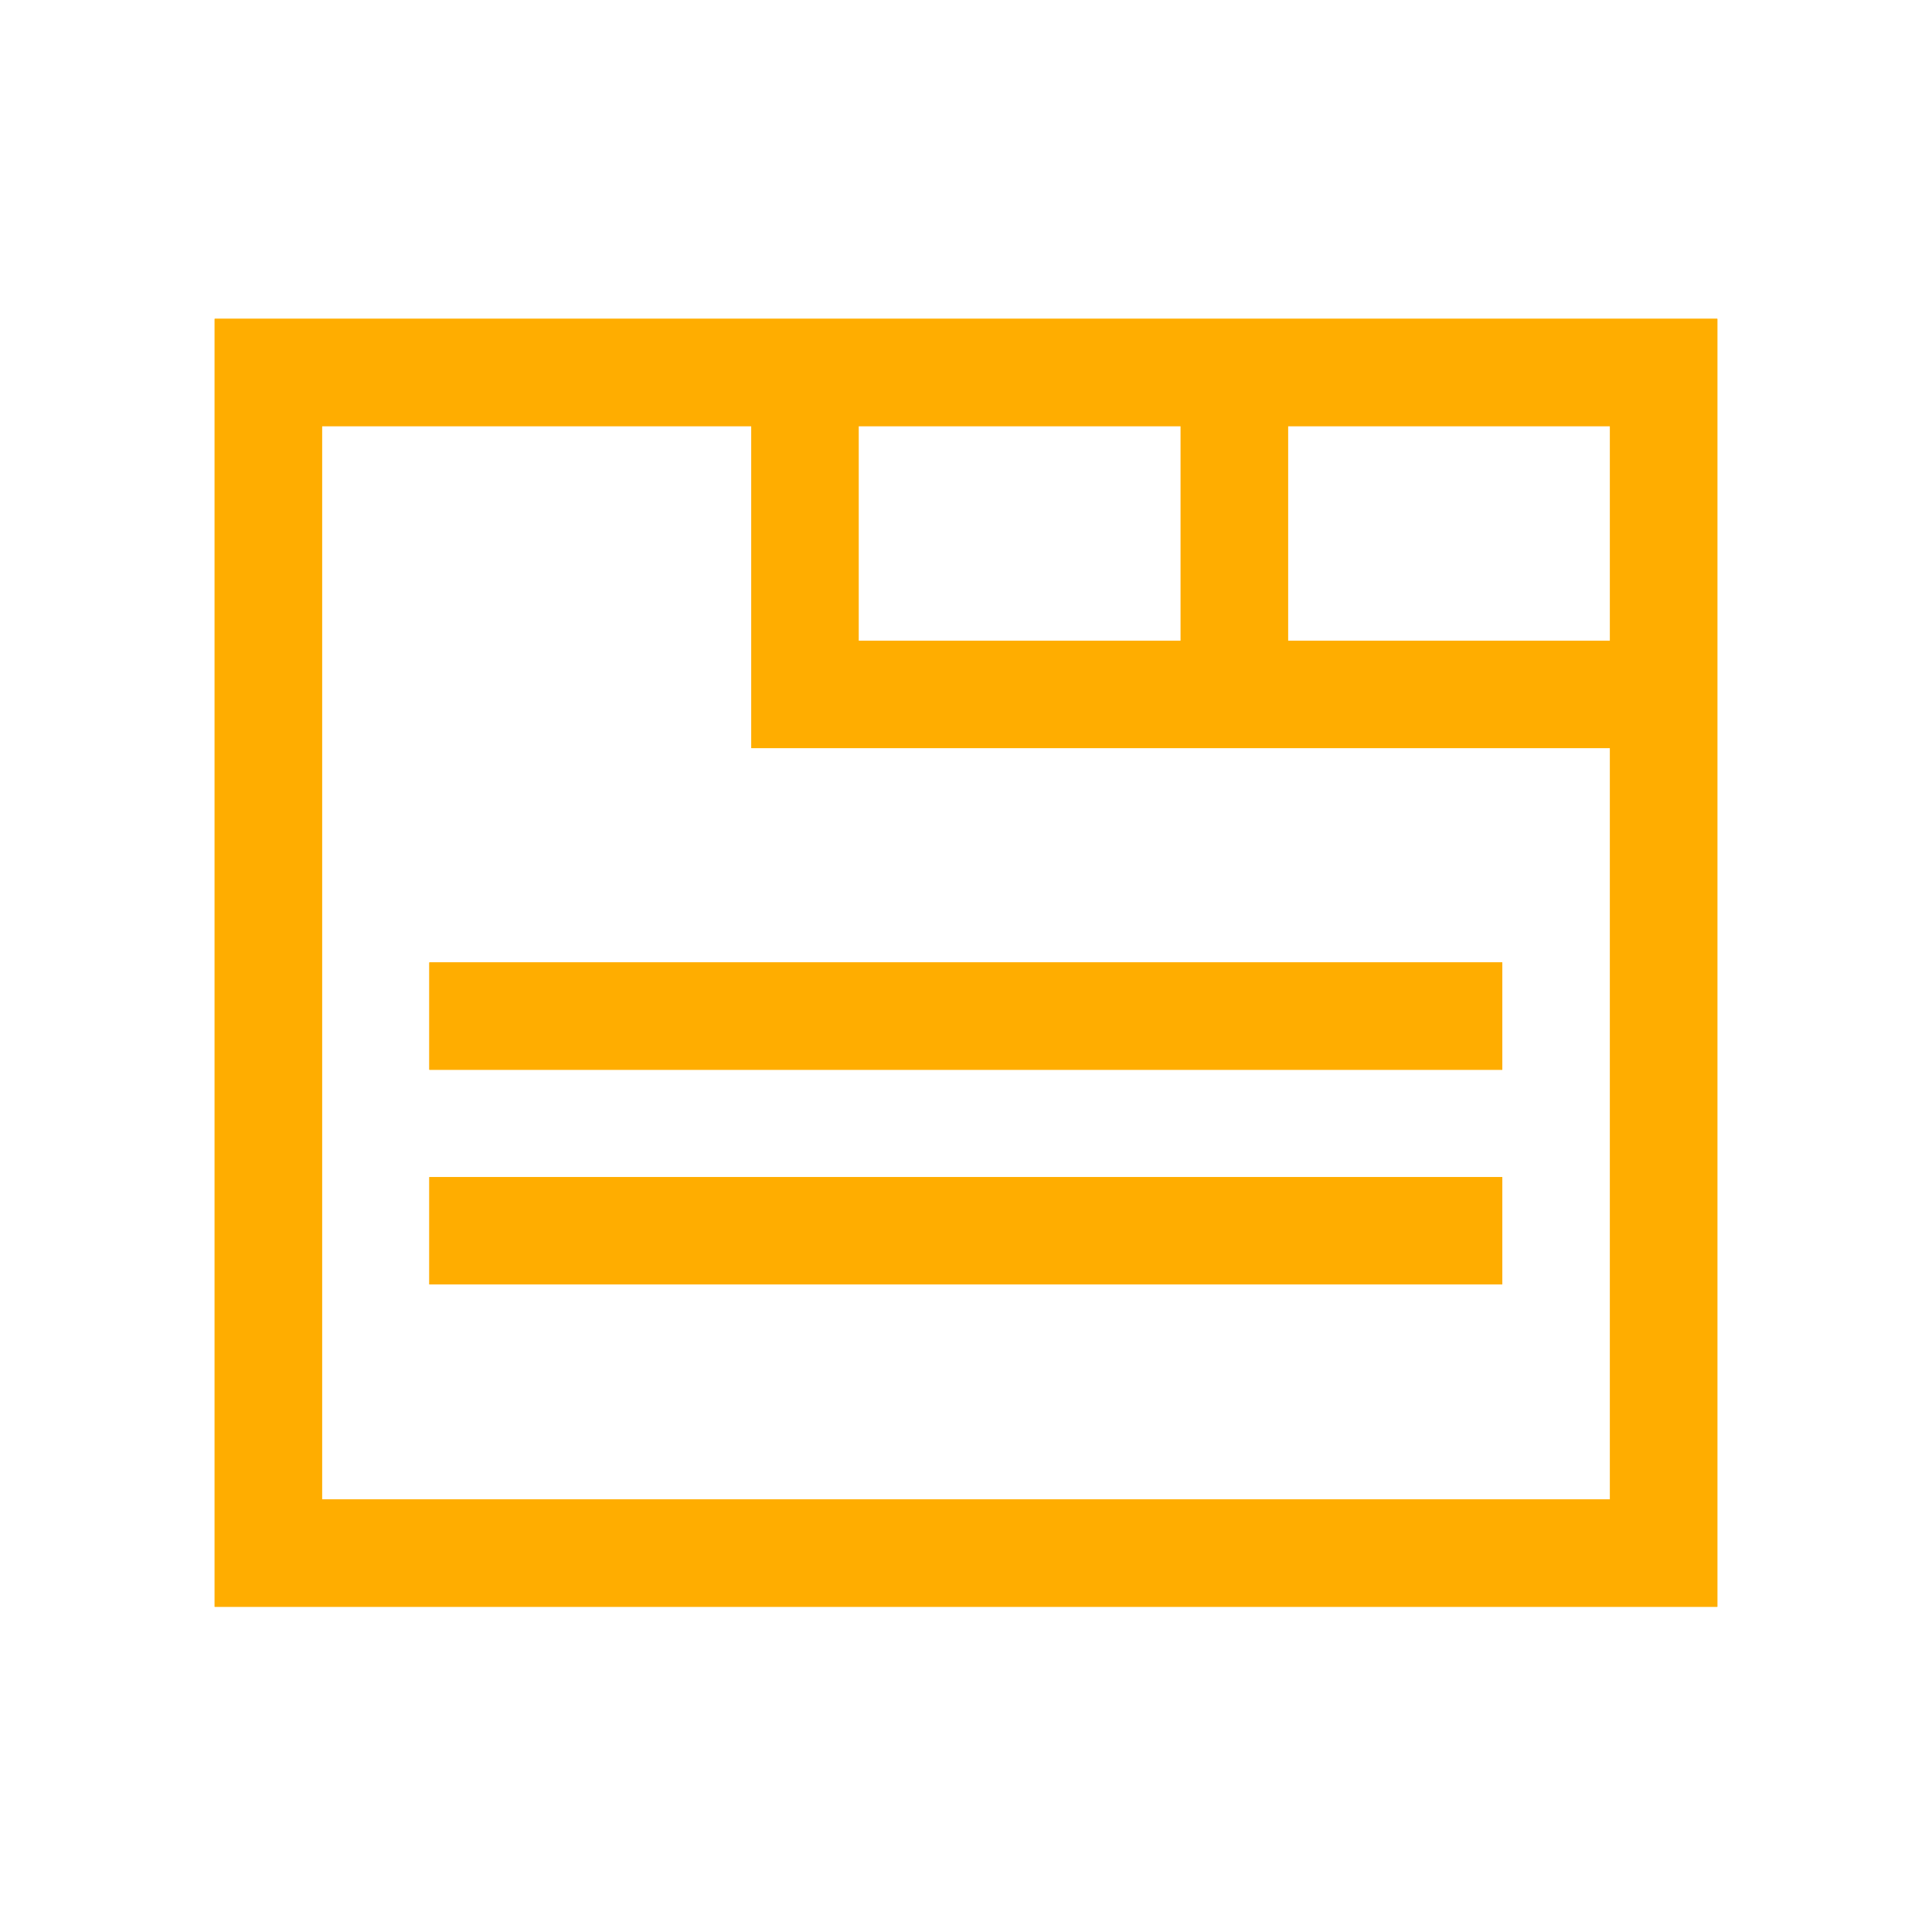
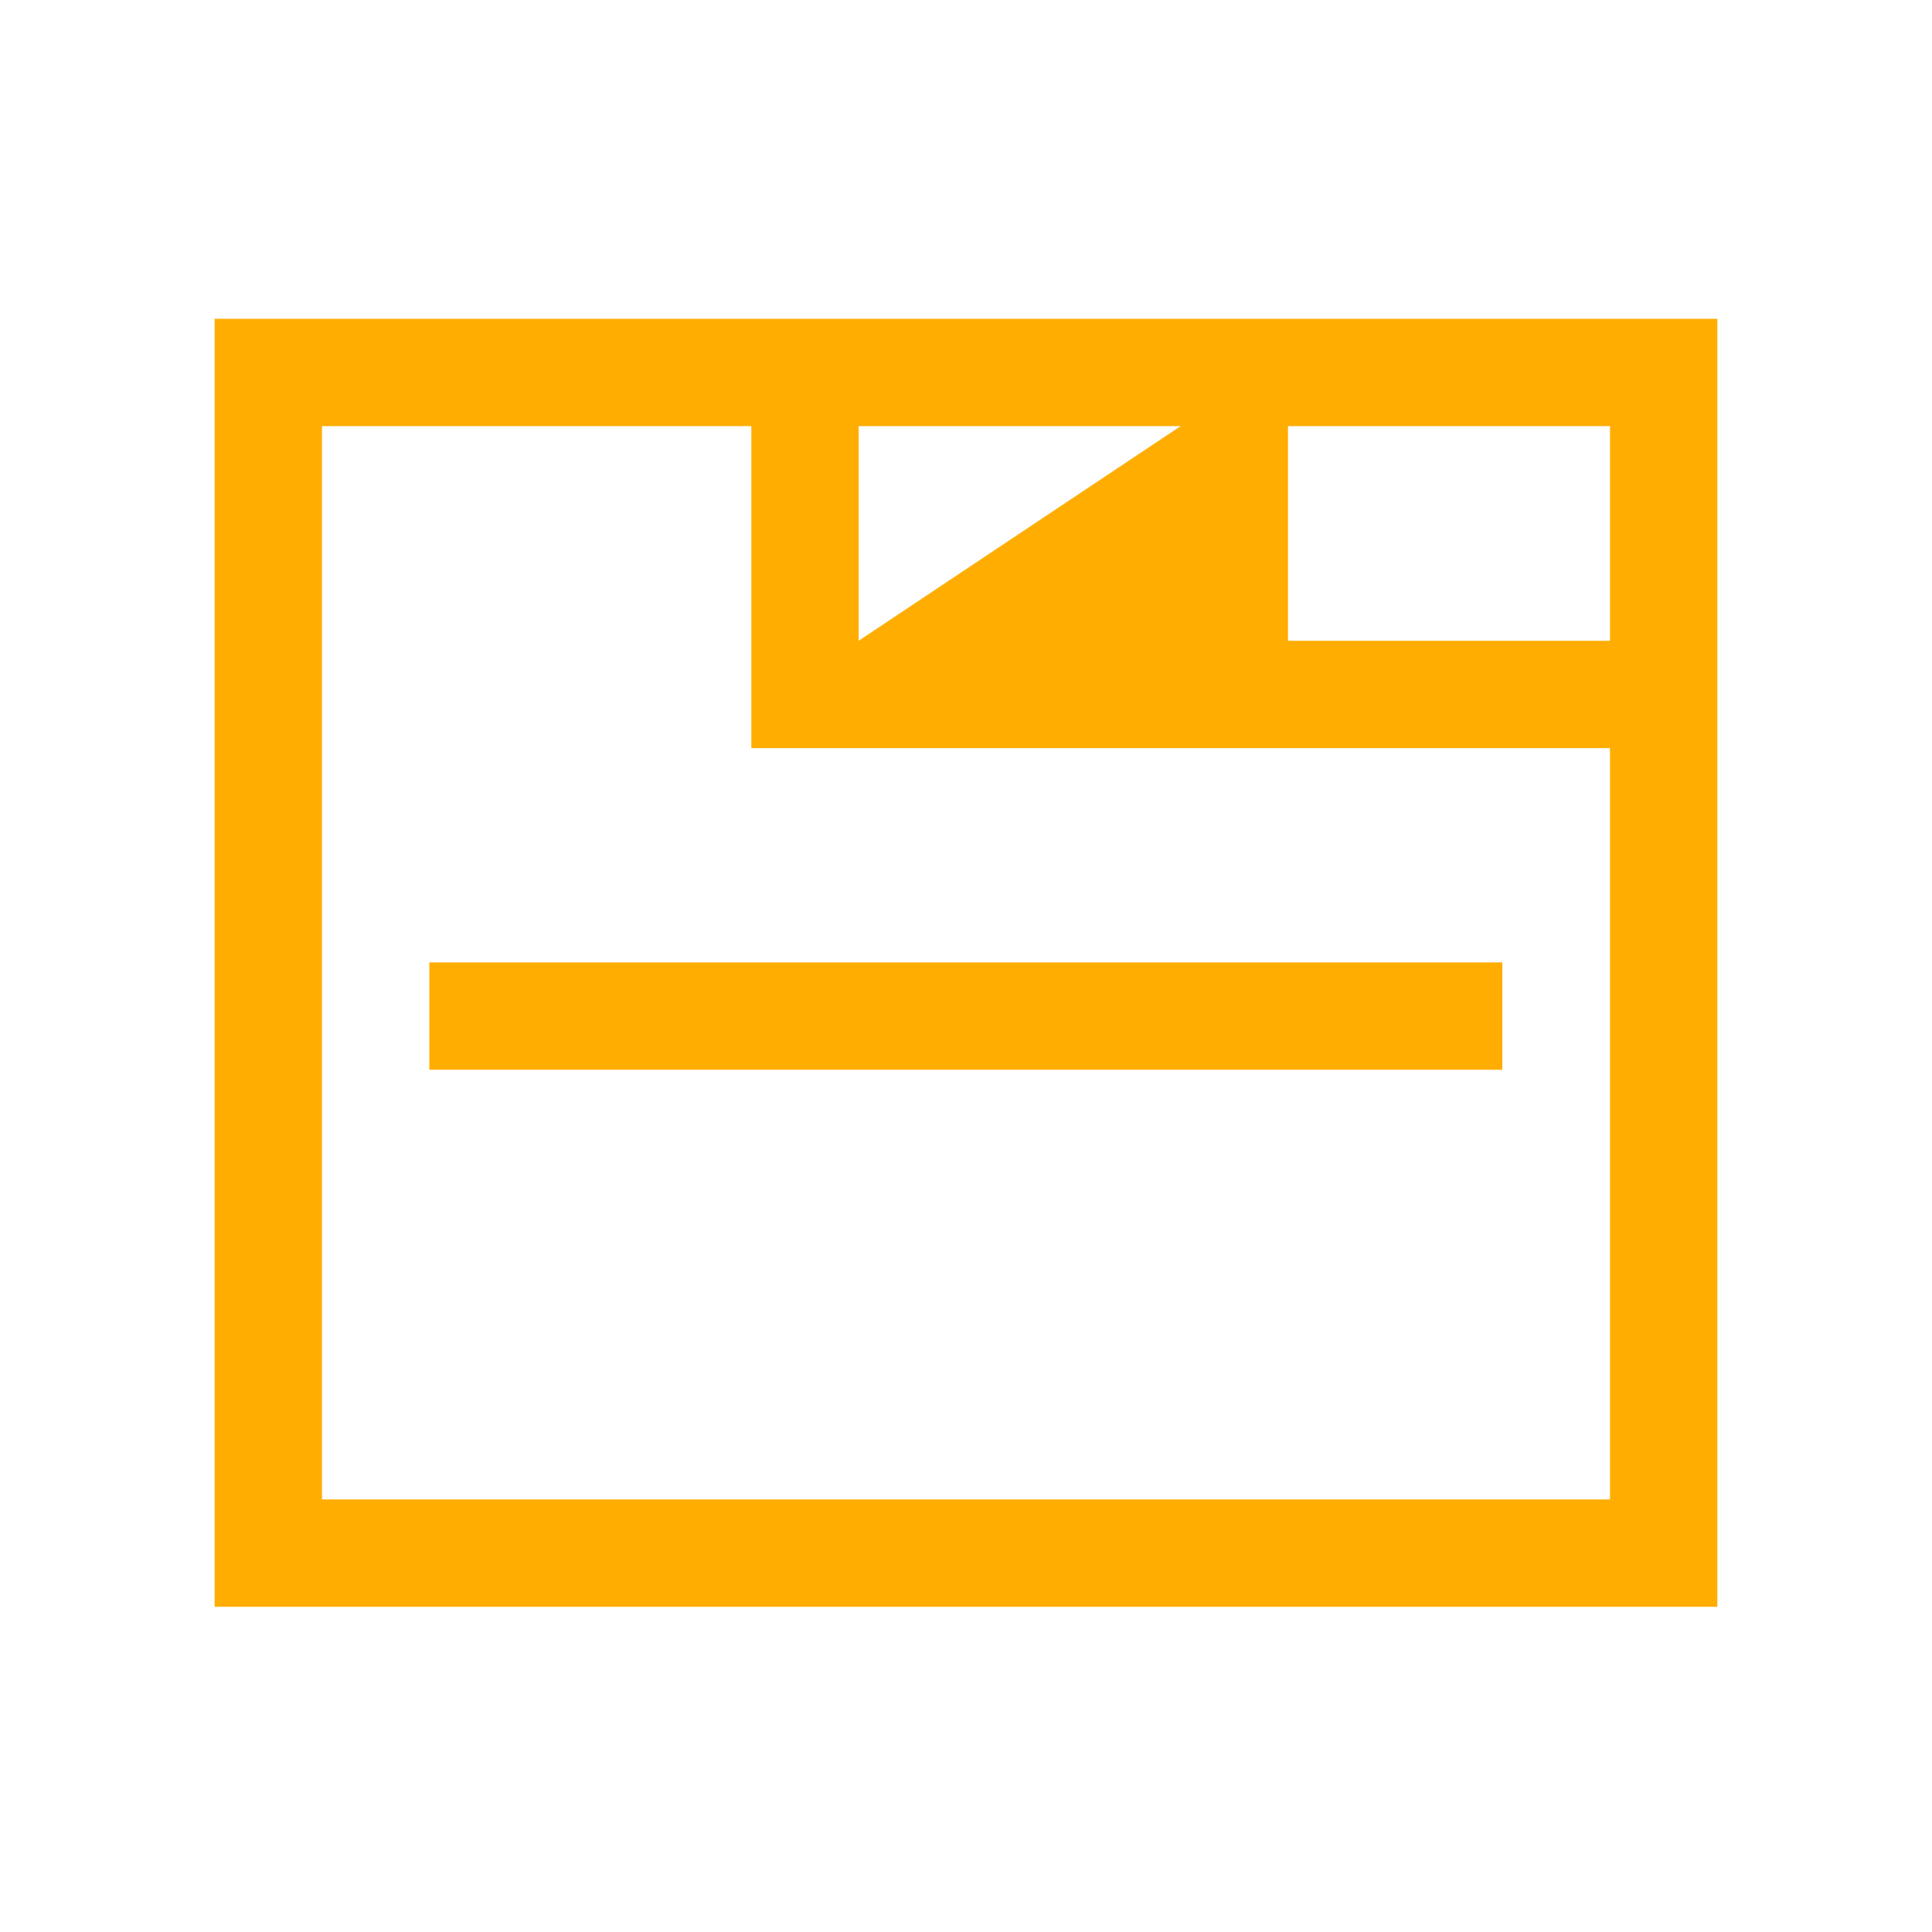
<svg xmlns="http://www.w3.org/2000/svg" width="16" height="16" id="icons" viewBox="0 0 54 54" fill="#ffad00">
  <defs>
    <style>.cls-1{fill:#ffad00;}</style>
  </defs>
  <g id="block-tabs">
-     <path class="cls-1" d="M6,8.91v36H48v-36Zm18,3h9v6H24Zm21,30H9v-30H21v9H45Zm0-24H36v-6h9Z" />
-     <path d="M48,8.91H6v36H48v-36Zm-12,9v-6h9v6Zm-12,0v-6h9v6Zm-15,24v-30H21v9H45v21Z" />
-     <rect class="cls-1" x="12" y="26.9" width="29.99" height="3" />
+     <path d="M48,8.91H6v36H48v-36Zm-12,9v-6h9v6Zm-12,0v-6h9Zm-15,24v-30H21v9H45v21Z" />
    <polygon points="41.99 26.9 12 26.9 12 29.9 41.99 29.9 41.99 26.9 41.99 26.9" />
-     <rect class="cls-1" x="12" y="32.9" width="29.99" height="3" />
-     <polygon points="41.99 32.9 12 32.9 12 35.9 41.99 35.9 41.99 32.9 41.99 32.9" />
  </g>
</svg>